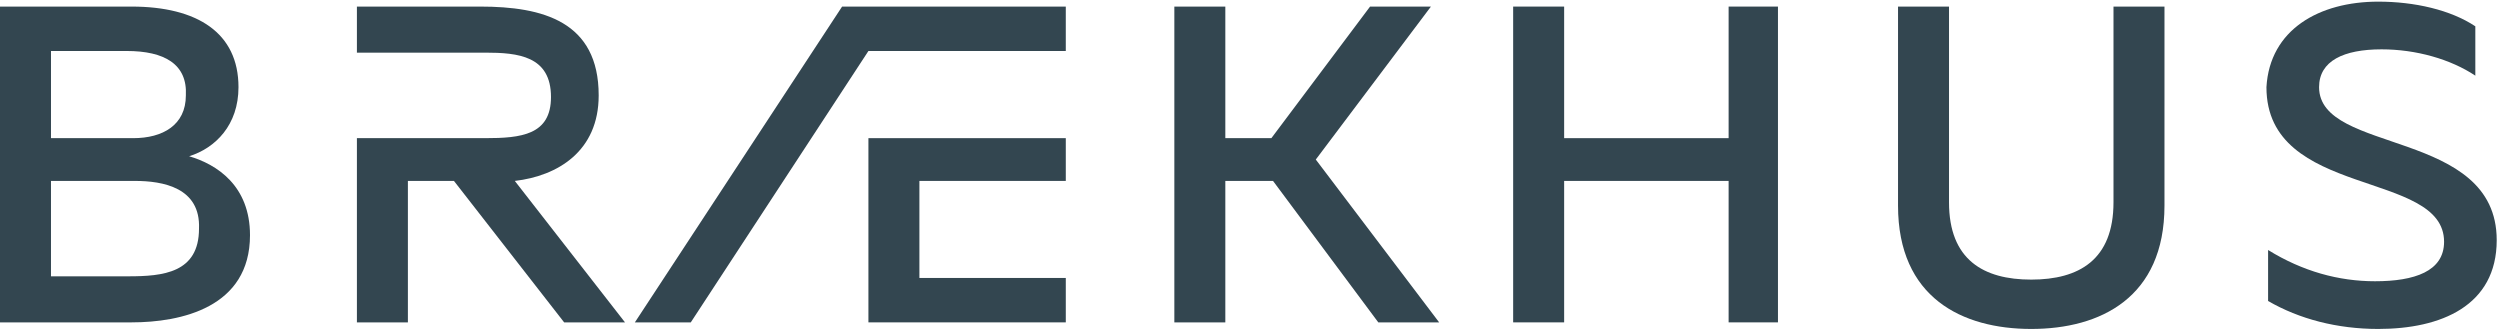
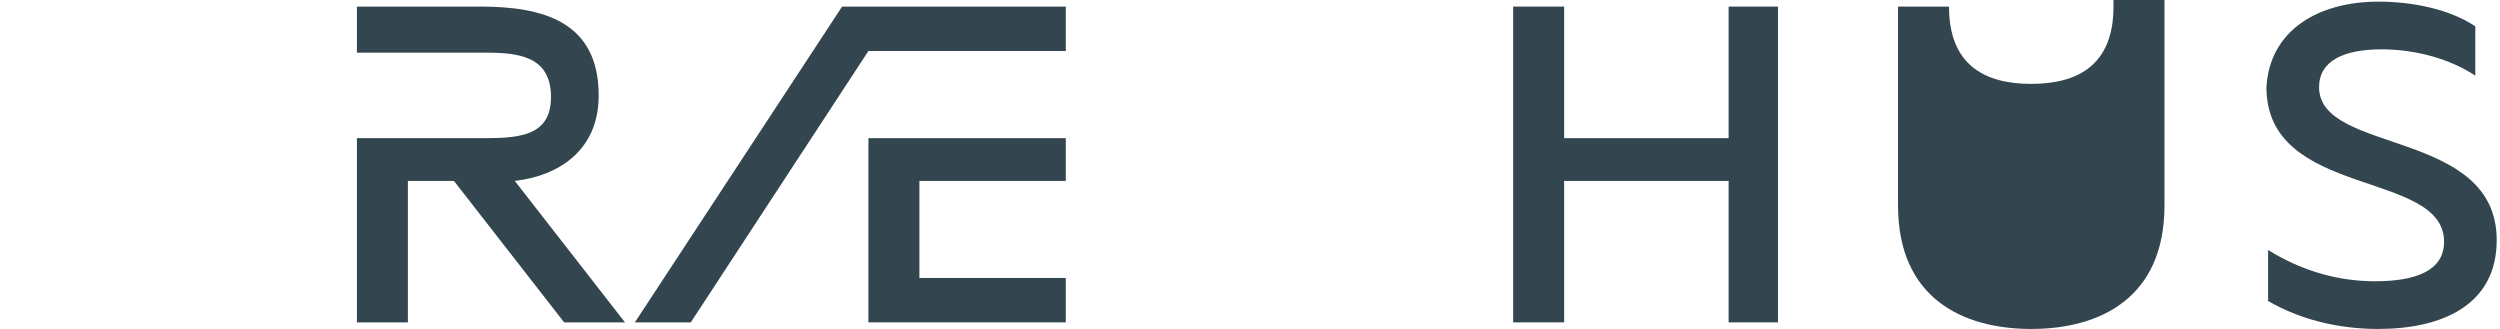
<svg xmlns="http://www.w3.org/2000/svg" version="1.1" id="Layer_1" x="0px" y="0px" viewBox="0 0 152 20" style="enable-background:new 0 0 152 20;" xml:space="preserve">
  <style type="text/css">
	.st0{fill:#334650;}
</style>
  <g id="LOGOTYPE_firm_P303_cmyk" transform="translate(112, 77)">
-     <path id="Fill-1" class="st0" d="M-103.8-66h-5.1v5.8h4.7c2.1,0,4.3-0.2,4.3-2.9C-99.8-65.6-102.1-66-103.8-66z M-104.3-73.9h-4.6   v5.3h5c1.8,0,3.2-0.8,3.2-2.6C-100.6-73.1-102-73.9-104.3-73.9z M-97.5-71.7c0,2.3-1.4,3.7-3,4.2c1.7,0.5,3.7,1.8,3.7,4.8   c0,4.4-4.2,5.3-7.2,5.3h-8v-19.2h8C-100-76.6-97.5-75-97.5-71.7L-97.5-71.7z" />
-     <polyline id="Fill-2" class="st0" points="-40.6,-76.6 -37.5,-76.6 -37.5,-68.6 -34.7,-68.6 -28.7,-76.6 -25,-76.6 -32,-67.3    -24.5,-57.4 -28.2,-57.4 -34.6,-66 -37.5,-66 -37.5,-57.4 -40.6,-57.4 -40.6,-76.6  " />
    <polyline id="Fill-3" class="st0" points="-73.4,-57.4 -60.8,-76.6 -47.2,-76.6 -47.2,-73.9 -59.2,-73.9 -70,-57.4 -73.4,-57.4     " />
    <polyline id="Fill-4" class="st0" points="-47.2,-57.4 -59.2,-57.4 -59.2,-68.6 -47.2,-68.6 -47.2,-66 -56.1,-66 -56.1,-60.1    -47.2,-60.1 -47.2,-57.4  " />
-     <path id="Fill-5" class="st0" d="M19.6-64.5c0,5.6-3.9,7.5-8.1,7.5c-4.2,0-8.1-1.9-8.1-7.5v-12.1h3.1v11.9c0,3.5,2.1,4.7,5,4.7   c2.9,0,5-1.2,5-4.7v-11.9h3.1V-64.5" />
+     <path id="Fill-5" class="st0" d="M19.6-64.5c0,5.6-3.9,7.5-8.1,7.5c-4.2,0-8.1-1.9-8.1-7.5v-12.1h3.1c0,3.5,2.1,4.7,5,4.7   c2.9,0,5-1.2,5-4.7v-11.9h3.1V-64.5" />
    <path id="Fill-6" class="st0" d="M32.6-76.9c2.2,0,4.4,0.5,5.9,1.5v3c-1.5-1-3.6-1.6-5.7-1.6c-2.3,0-3.8,0.7-3.8,2.3   c0,4.1,10.8,2.5,10.8,9.3c0,4-3.4,5.4-7.2,5.4c-2.5,0-4.8-0.6-6.7-1.7v-3.1c2.1,1.3,4.3,1.9,6.5,1.9c2.4,0,4.2-0.6,4.2-2.4   c0-4.4-10.8-2.6-10.8-9.4C26-75.2,29-76.9,32.6-76.9" />
    <path id="Fill-7" class="st0" d="M-90.4-76.6h7.6c3.8,0,7.2,0.9,7.2,5.4c0,3.4-2.5,4.9-5.1,5.2l6.7,8.6h-3.7l-6.7-8.6h-2.8l0,8.6   h-3.1v-11.2h7.8c2.2,0,4-0.2,4-2.5c0-2.5-2-2.7-4-2.7h-7.8V-76.6" />
    <polyline id="Fill-8" class="st0" points="-3.9,-57.4 -6.9,-57.4 -6.9,-66 -16.9,-66 -16.9,-57.4 -20,-57.4 -20,-76.6 -16.9,-76.6    -16.9,-68.6 -6.9,-68.6 -6.9,-76.6 -3.9,-76.6 -3.9,-57.4  " />
  </g>
</svg>